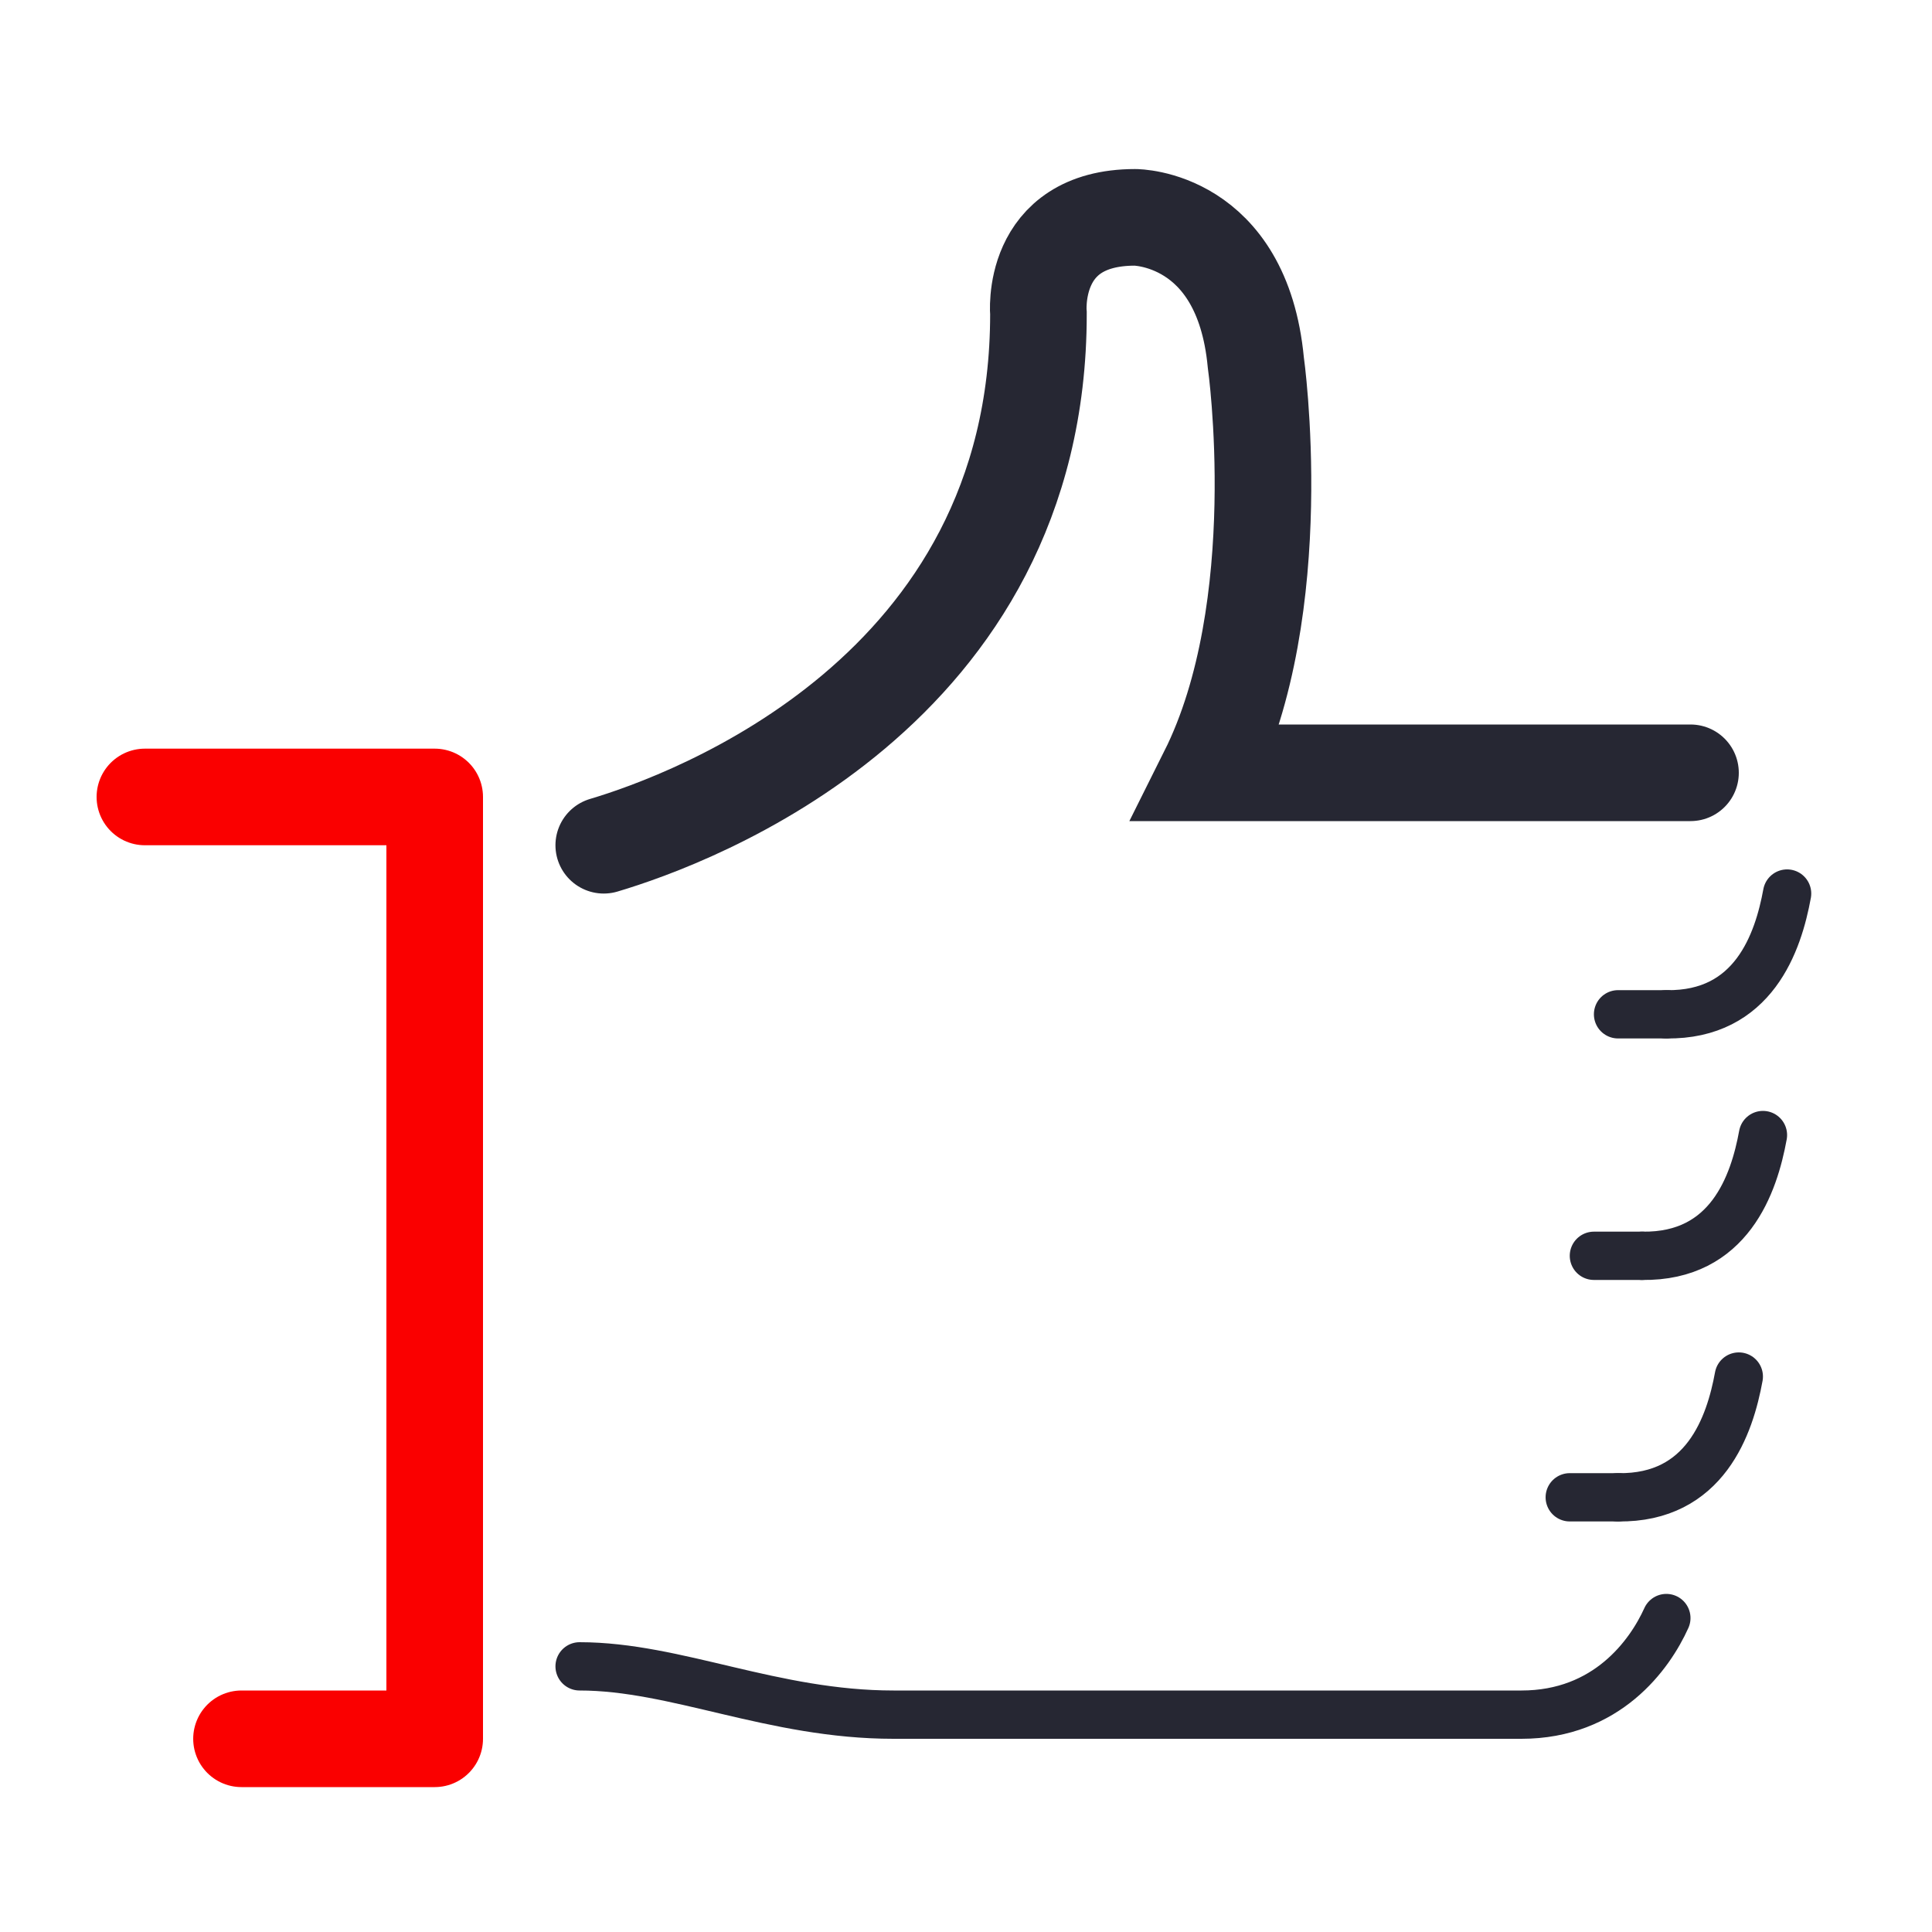
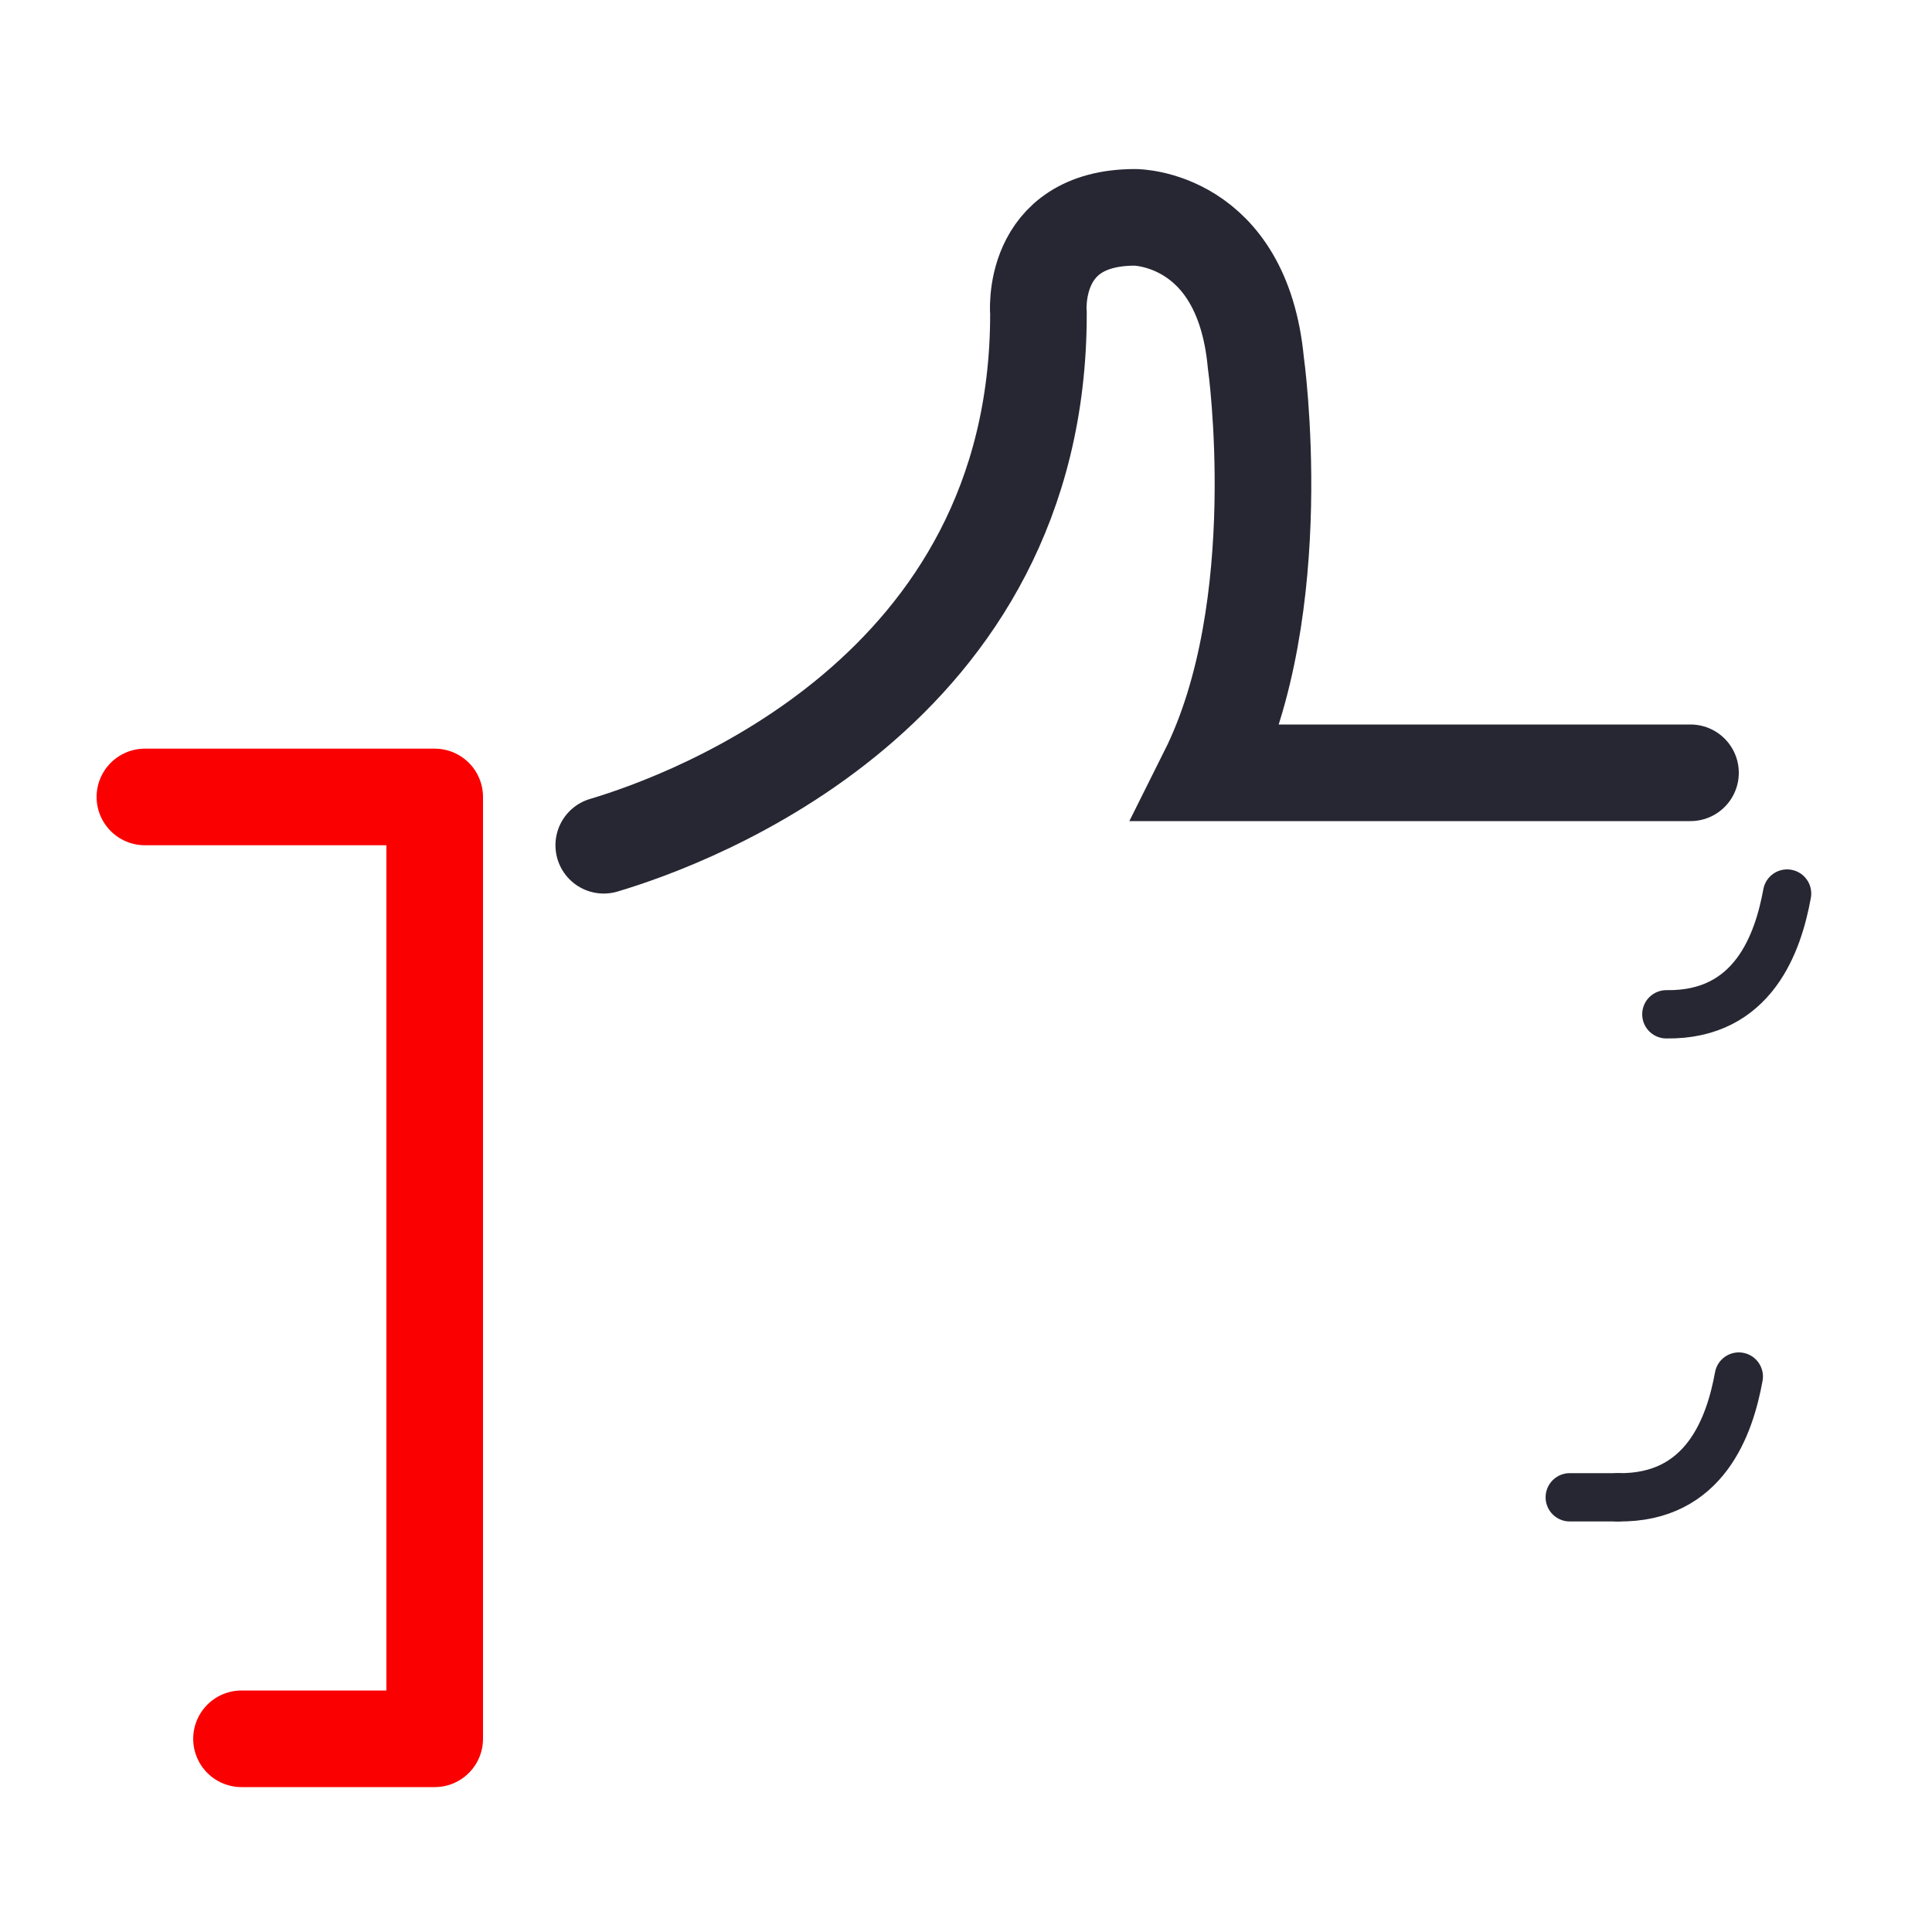
<svg xmlns="http://www.w3.org/2000/svg" width="80px" height="80px" viewBox="0 0 80 80" version="1.1">
  <title>Servis/Bonusový program</title>
  <g id="Servis/Bonusový-program" stroke="none" stroke-width="1" fill="none" fill-rule="evenodd" stroke-linecap="round">
    <g id="Group-20" transform="translate(6, 9)">
-       <path d="M63,58 C62.313,59.523 60.536,62 57,62 C43,62 34.333,62 31,62 C26,62 22,60 18,60" id="Stroke-1" stroke="#262733" stroke-width="2" />
      <path d="M19,26 C22.617,24.926 37,19.656 37,4 C37,4 36.617,-1.33185722e-07 41,-1.33185722e-07 C41,-1.33185722e-07 45.428,-0.011 46,6 C46,6 47.435,16.13 44,23 C54.745,23 61.412,23 64,23" id="Stroke-3" stroke="#262733" stroke-width="4" />
-       <line x1="61" y1="33" x2="63" y2="33" id="Stroke-8" stroke="#262733" stroke-width="2" />
      <path d="M68,28 C67.633,30.008 66.62,33.054 63,33" id="Stroke-10" stroke="#262733" stroke-width="2" />
-       <line x1="60" y1="43" x2="62" y2="43" id="Stroke-8-Copy" stroke="#262733" stroke-width="2" />
-       <path d="M67,38 C66.633,40.008 65.62,43.054 62,43" id="Stroke-10-Copy" stroke="#262733" stroke-width="2" />
      <line x1="59" y1="53" x2="61" y2="53" id="Stroke-8-Copy-2" stroke="#262733" stroke-width="2" />
      <path d="M66,48 C65.633,50.008 64.62,53.054 61,53" id="Stroke-10-Copy-2" stroke="#262733" stroke-width="2" />
      <polyline id="Stroke-5" stroke="#FA0000" stroke-width="4" stroke-linejoin="round" points="0 24 12 24 12 63 4 63" />
    </g>
  </g>
</svg>